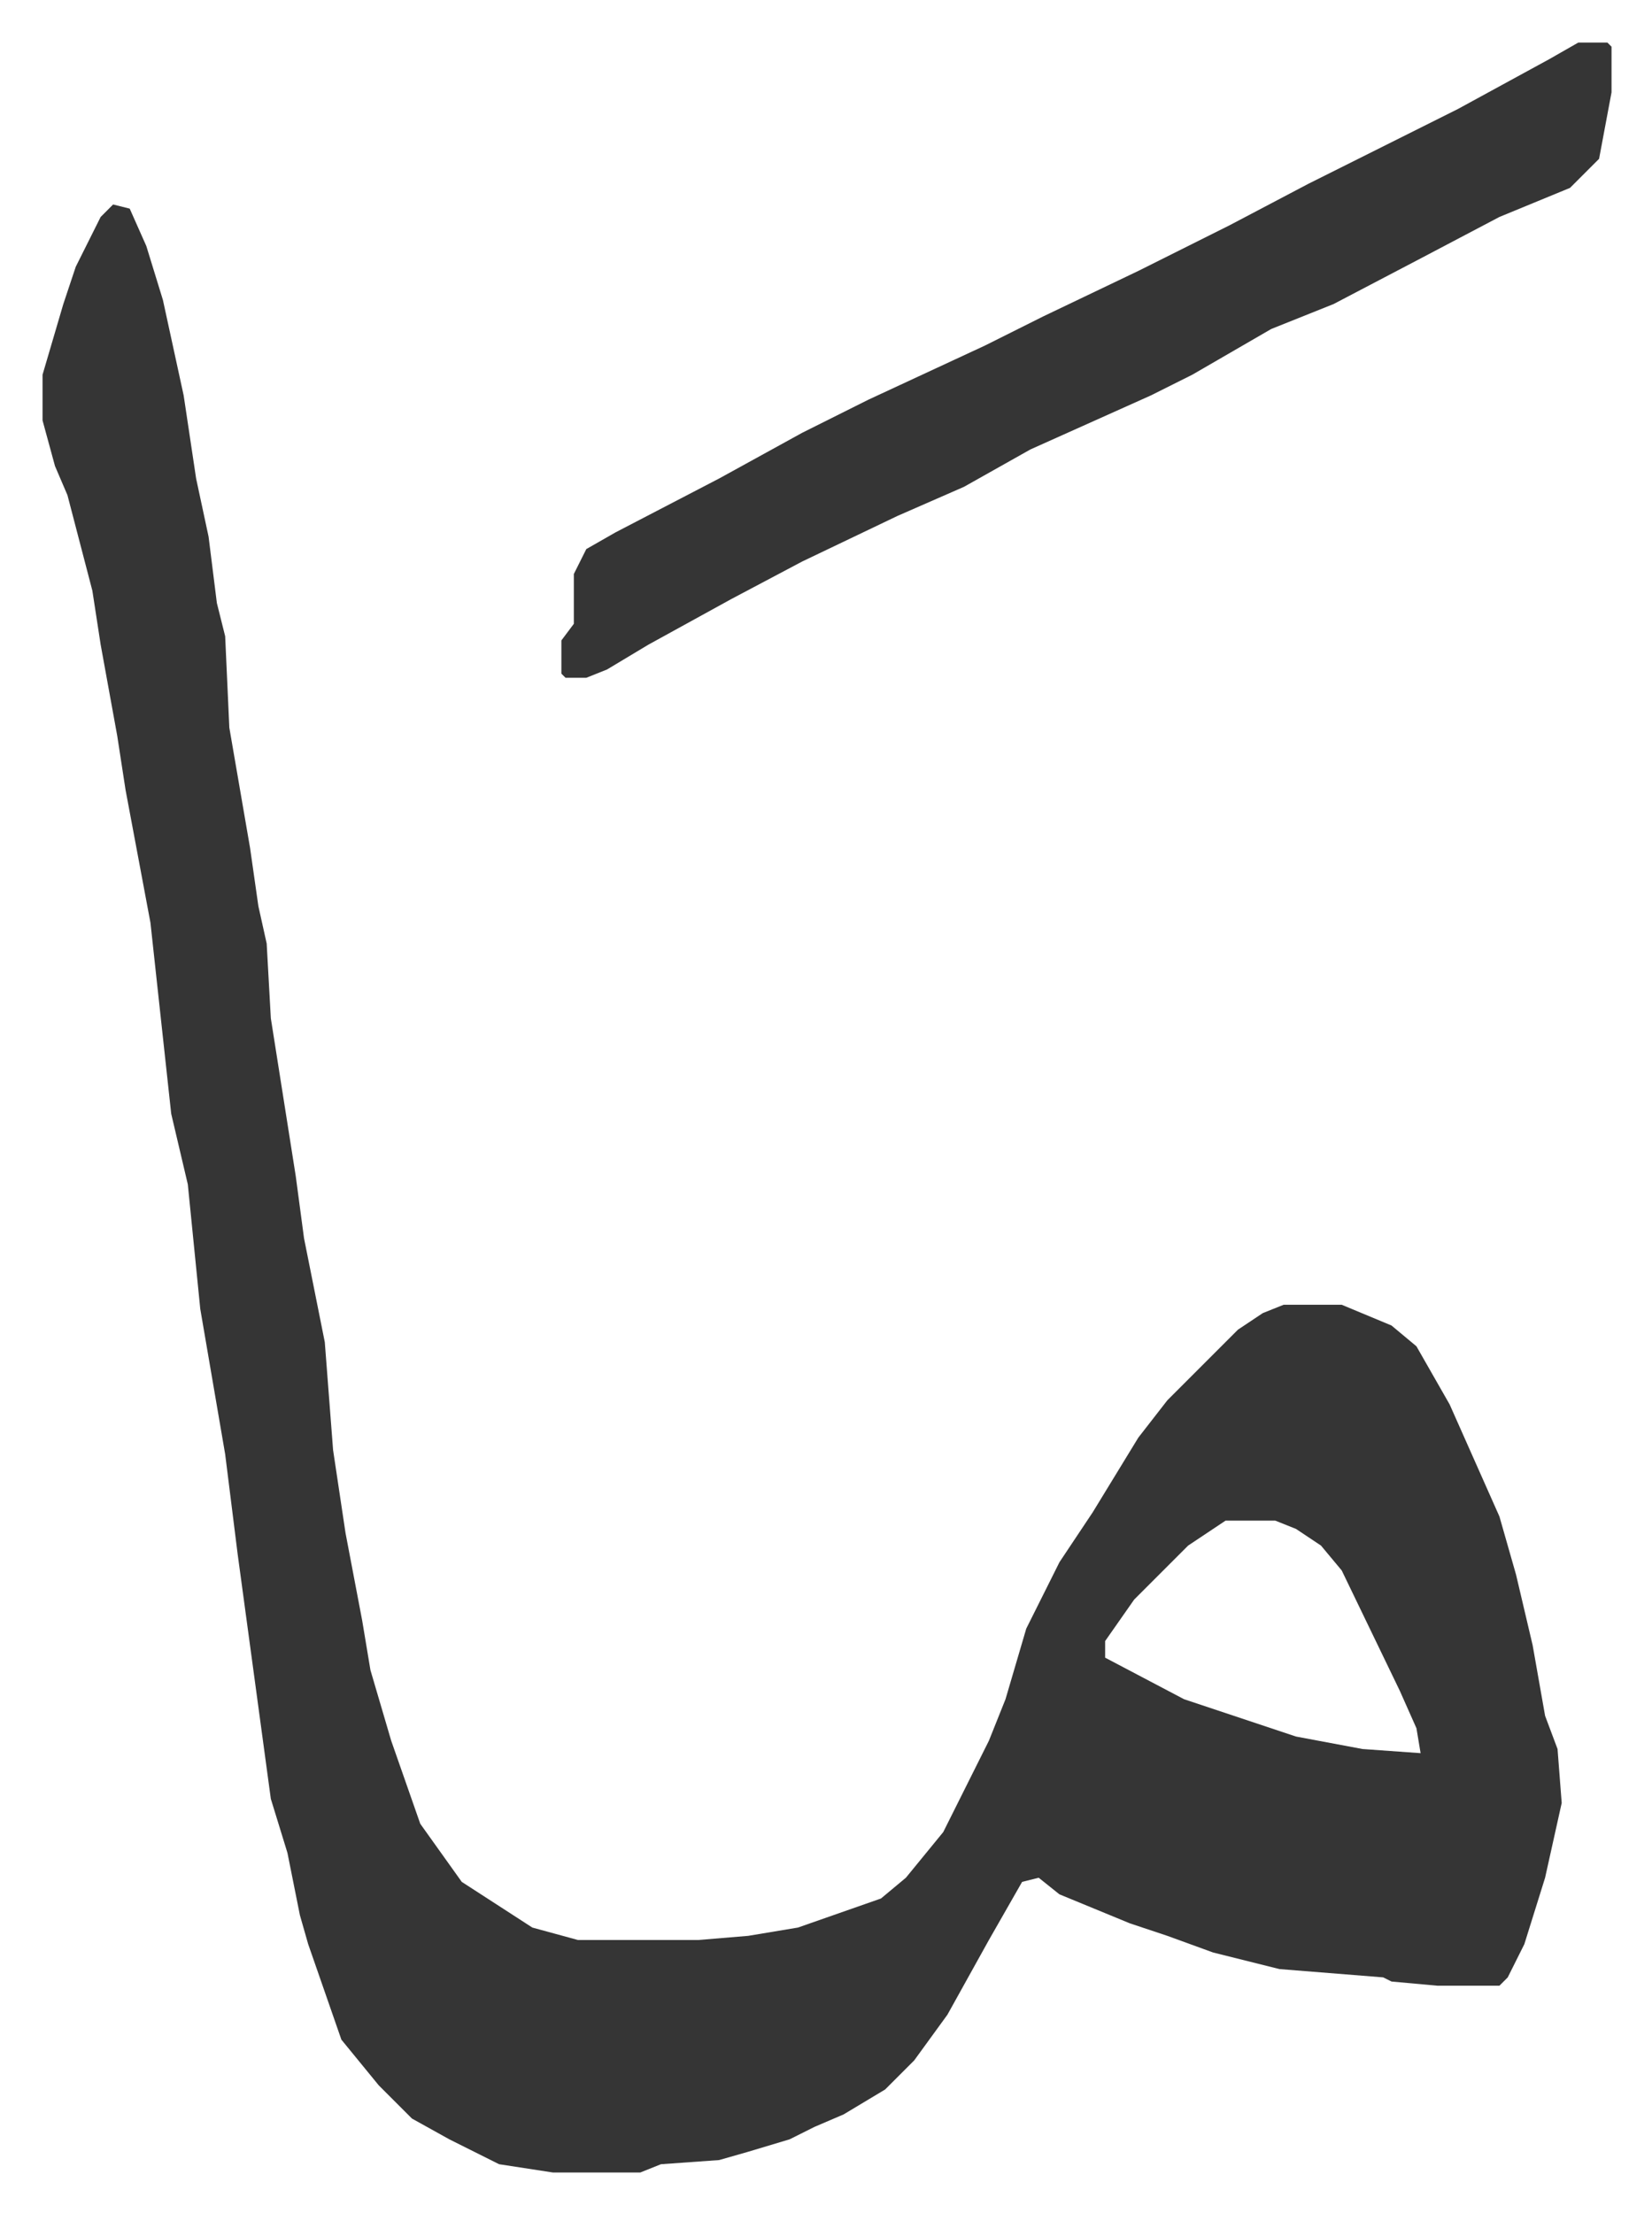
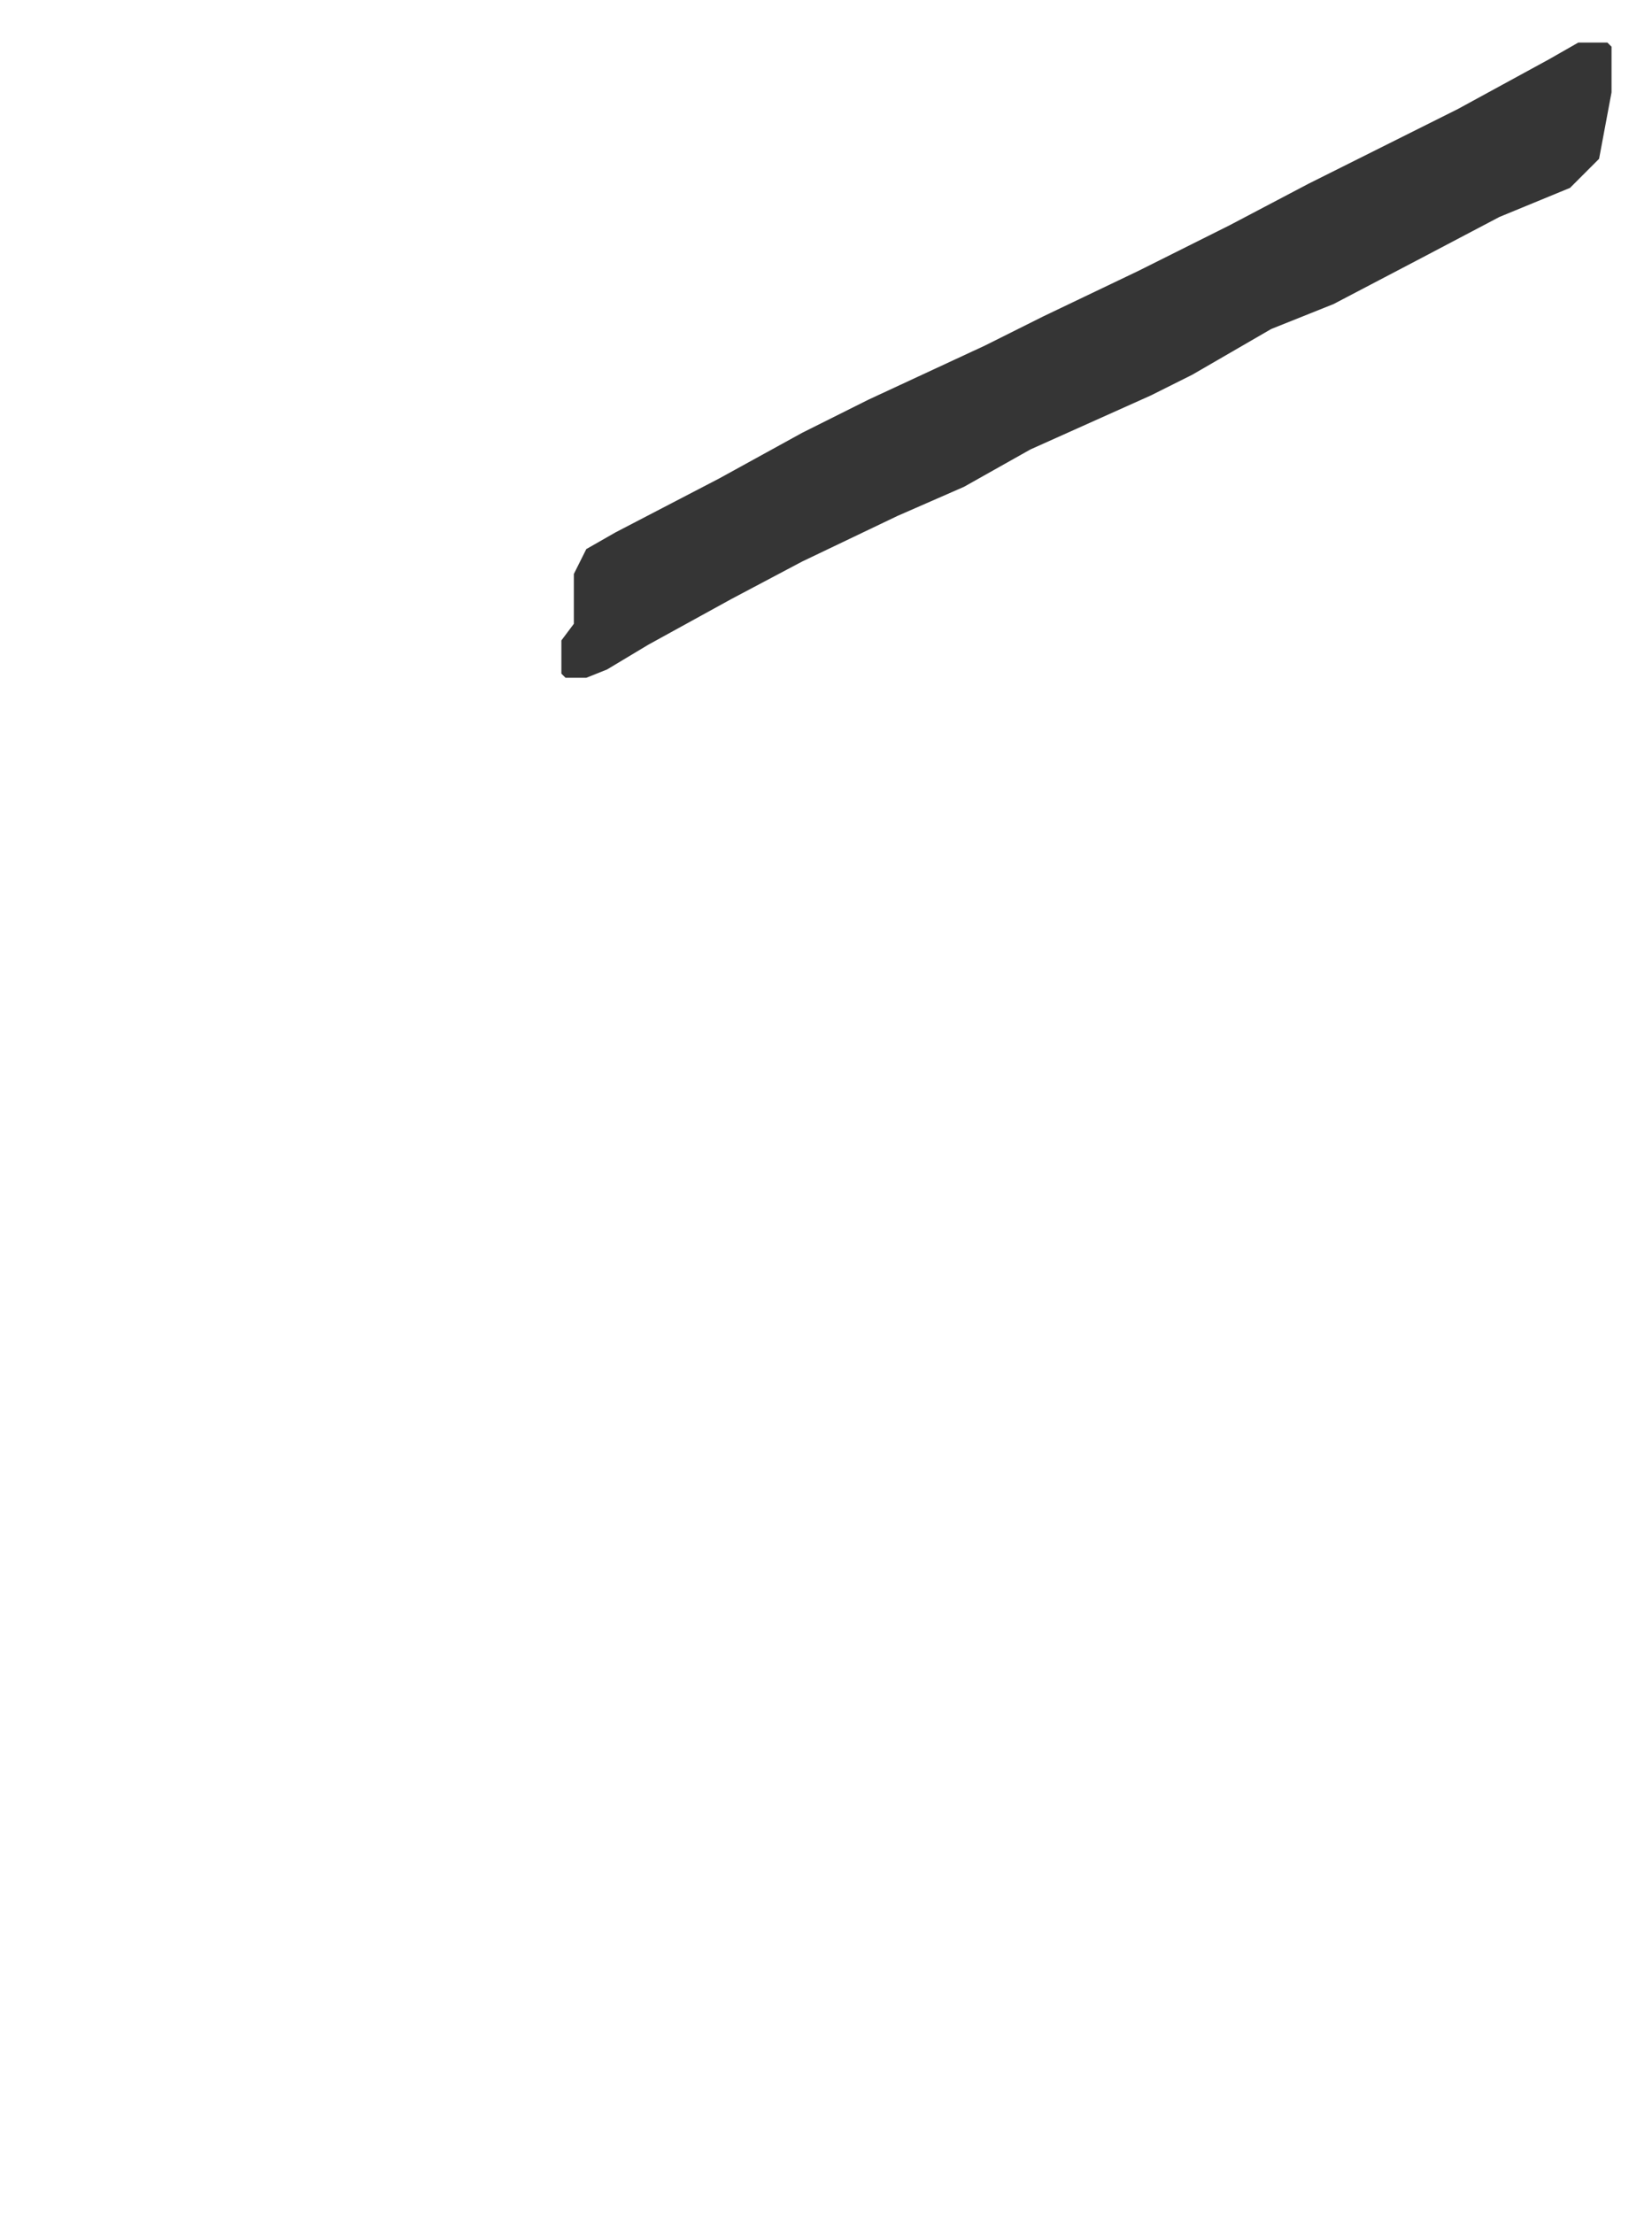
<svg xmlns="http://www.w3.org/2000/svg" role="img" viewBox="-10.25 451.75 398.00 533.00">
-   <path fill="#353535" id="rule_normal" d="M17 501l4 1 4 9 4 13 5 23 3 20 3 14 2 16 2 8 1 22 5 29 2 14 2 9 1 18 6 38 2 15 5 25 2 26 3 20 4 21 2 12 5 17 7 20 10 14 17 11 11 3h29l12-1 12-2 20-7 6-5 9-11 11-22 4-10 5-17 8-16 8-12 11-18 7-9 17-17 6-4 5-2h14l12 5 6 5 8 14 12 27 4 14 4 17 3 17 3 8 1 13-4 18-5 16-4 8-2 2h-15l-11-1-2-1-25-2-16-4-11-4-9-3-17-7-5-4-4 1-8 14-10 18-8 11-7 7-10 6-7 3-6 3-10 3-7 2-14 1-5 2h-21l-13-2-12-6-9-5-8-8-9-11-8-23-2-7-3-15-4-13-8-59-3-24-6-35-3-30-4-17-5-46-6-32-2-13-4-22-2-13-6-23-3-7-3-11v-11l5-17 3-9 6-12zm268 317l-9 6-13 13-7 10v4l19 10 27 9 16 3 14 1-1-6-4-9-14-29-5-6-6-4-5-2z" />
  <path fill="#353535" id="rule_normal" d="M370 462h7l1 1v11l-3 16-7 7-17 7-19 10-21 11-15 6-19 11-10 5-29 13-16 9-16 7-23 11-17 9-20 11-10 6-5 2h-5l-1-1v-8l3-4v-12l3-6 7-4 25-13 20-11 16-8 28-13 14-7 23-11 22-11 19-10 36-18 22-12z" />
</svg>